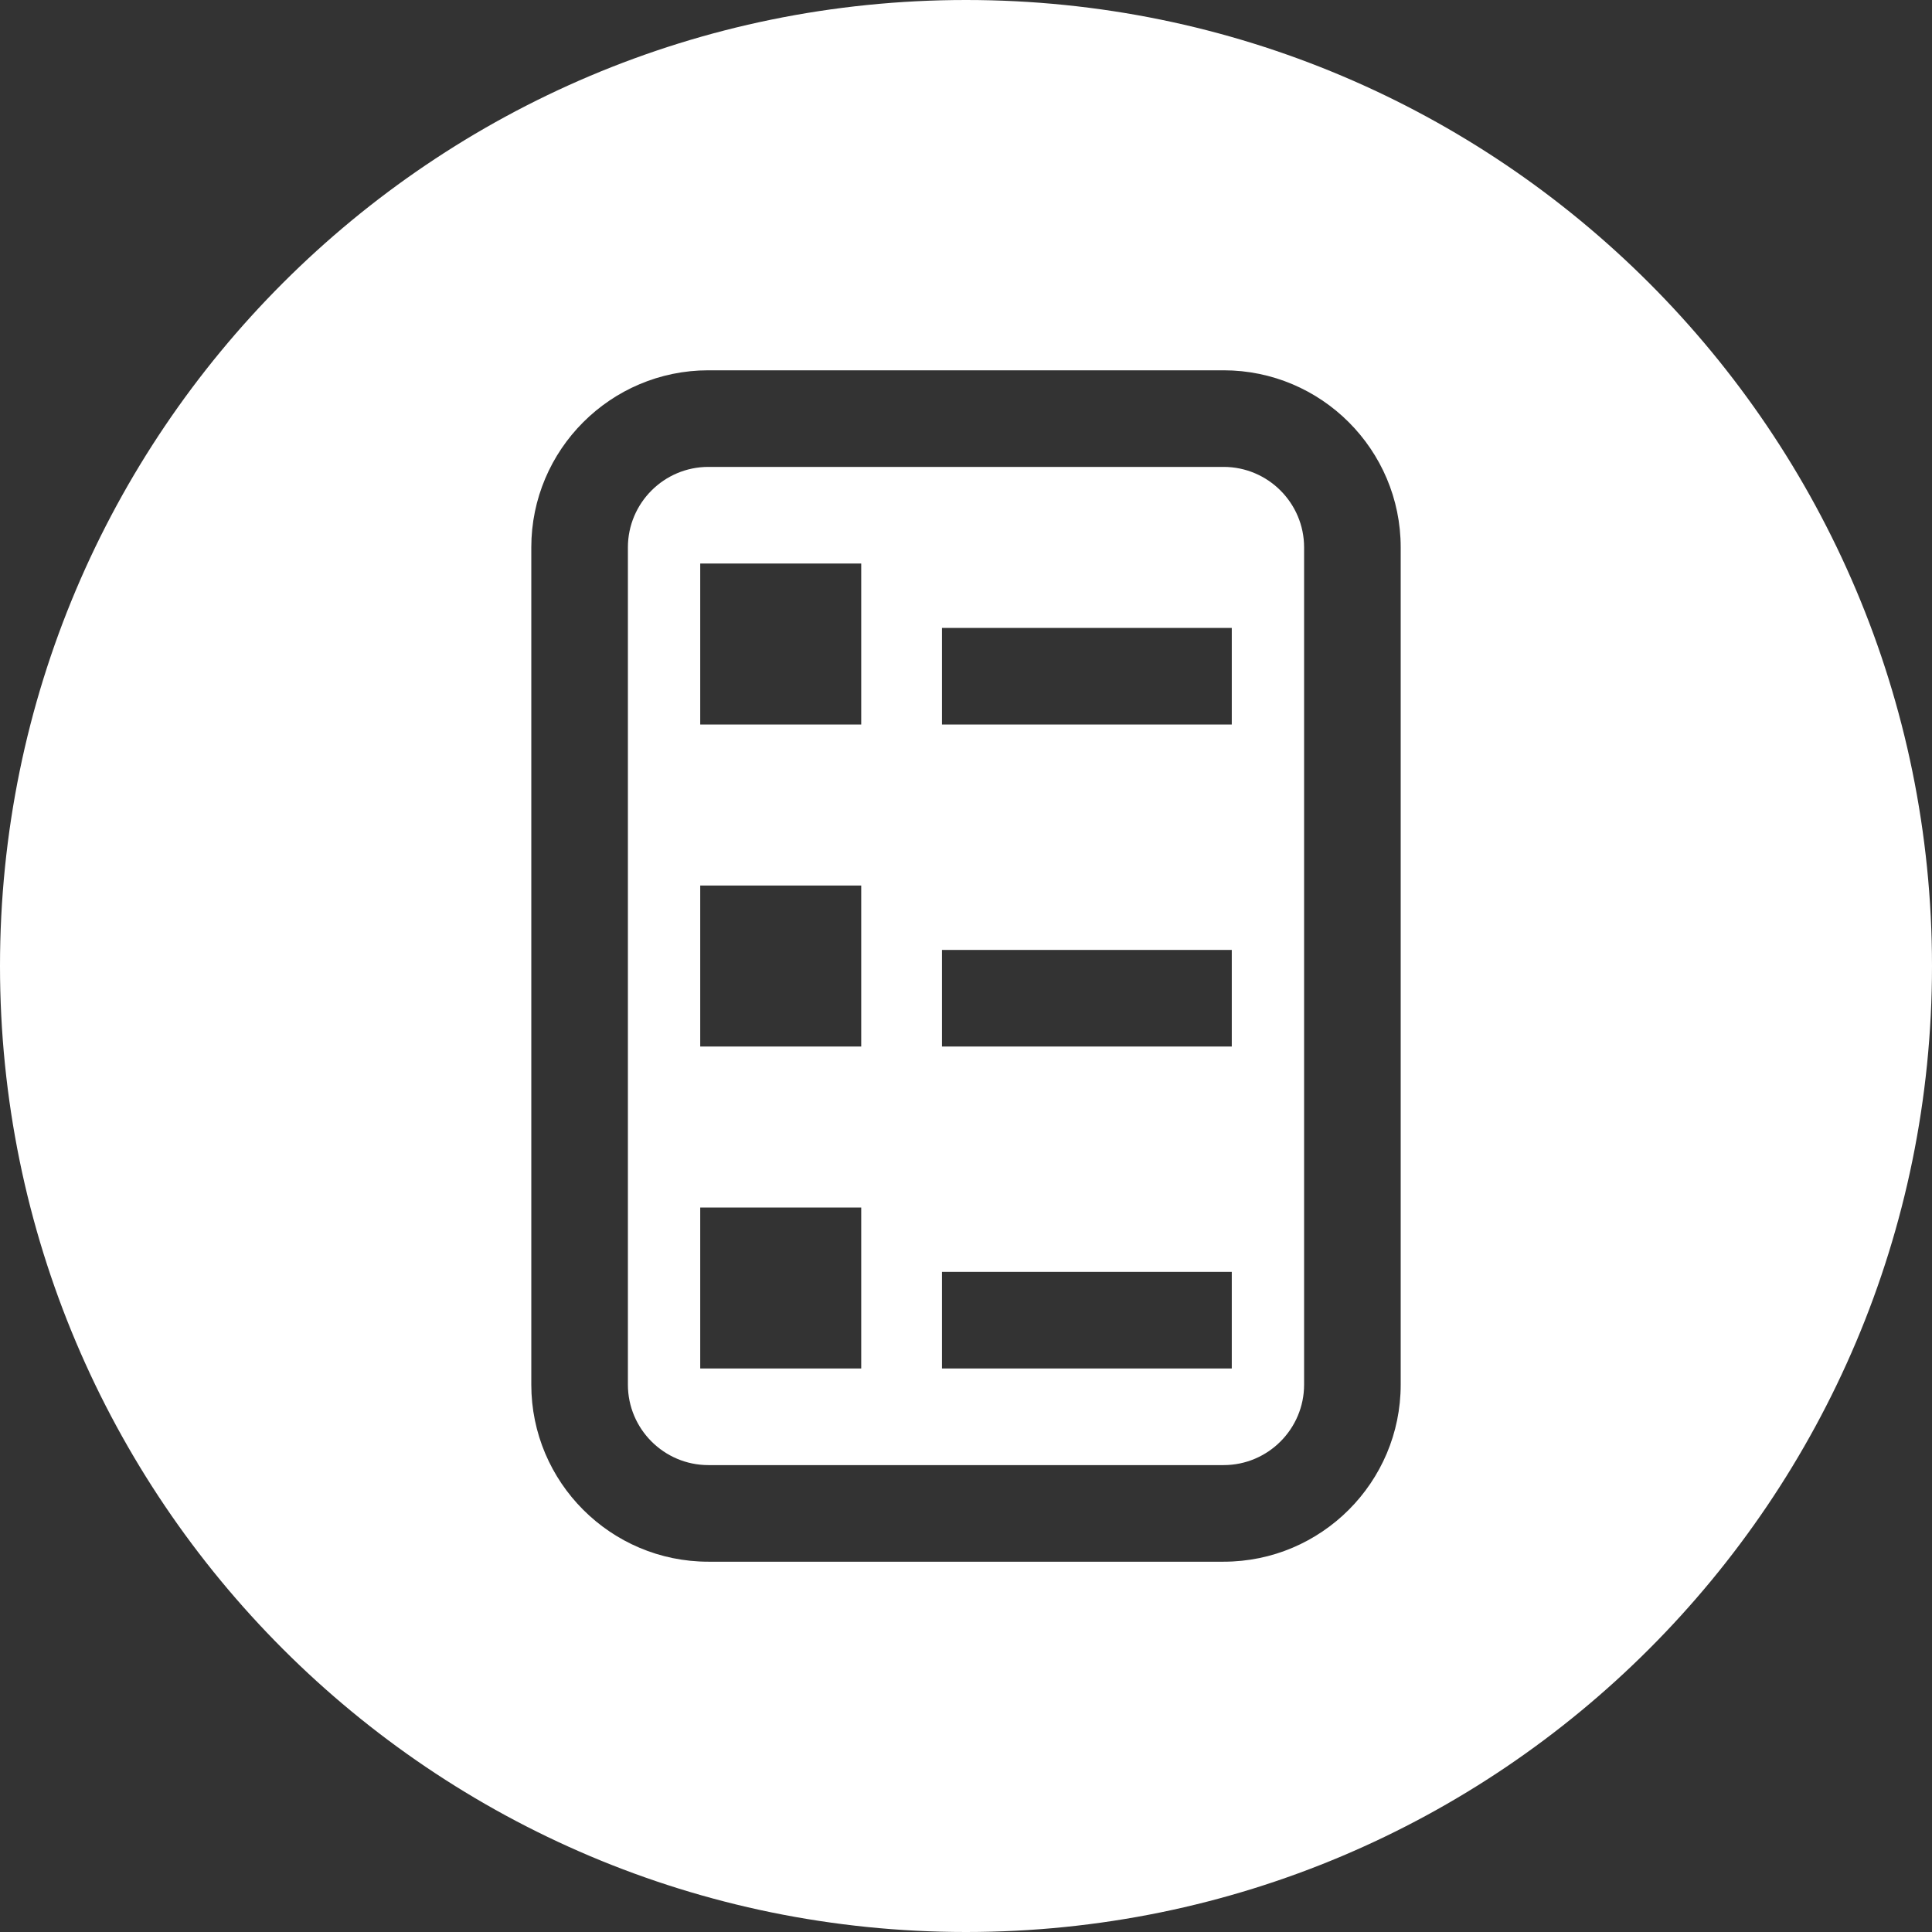
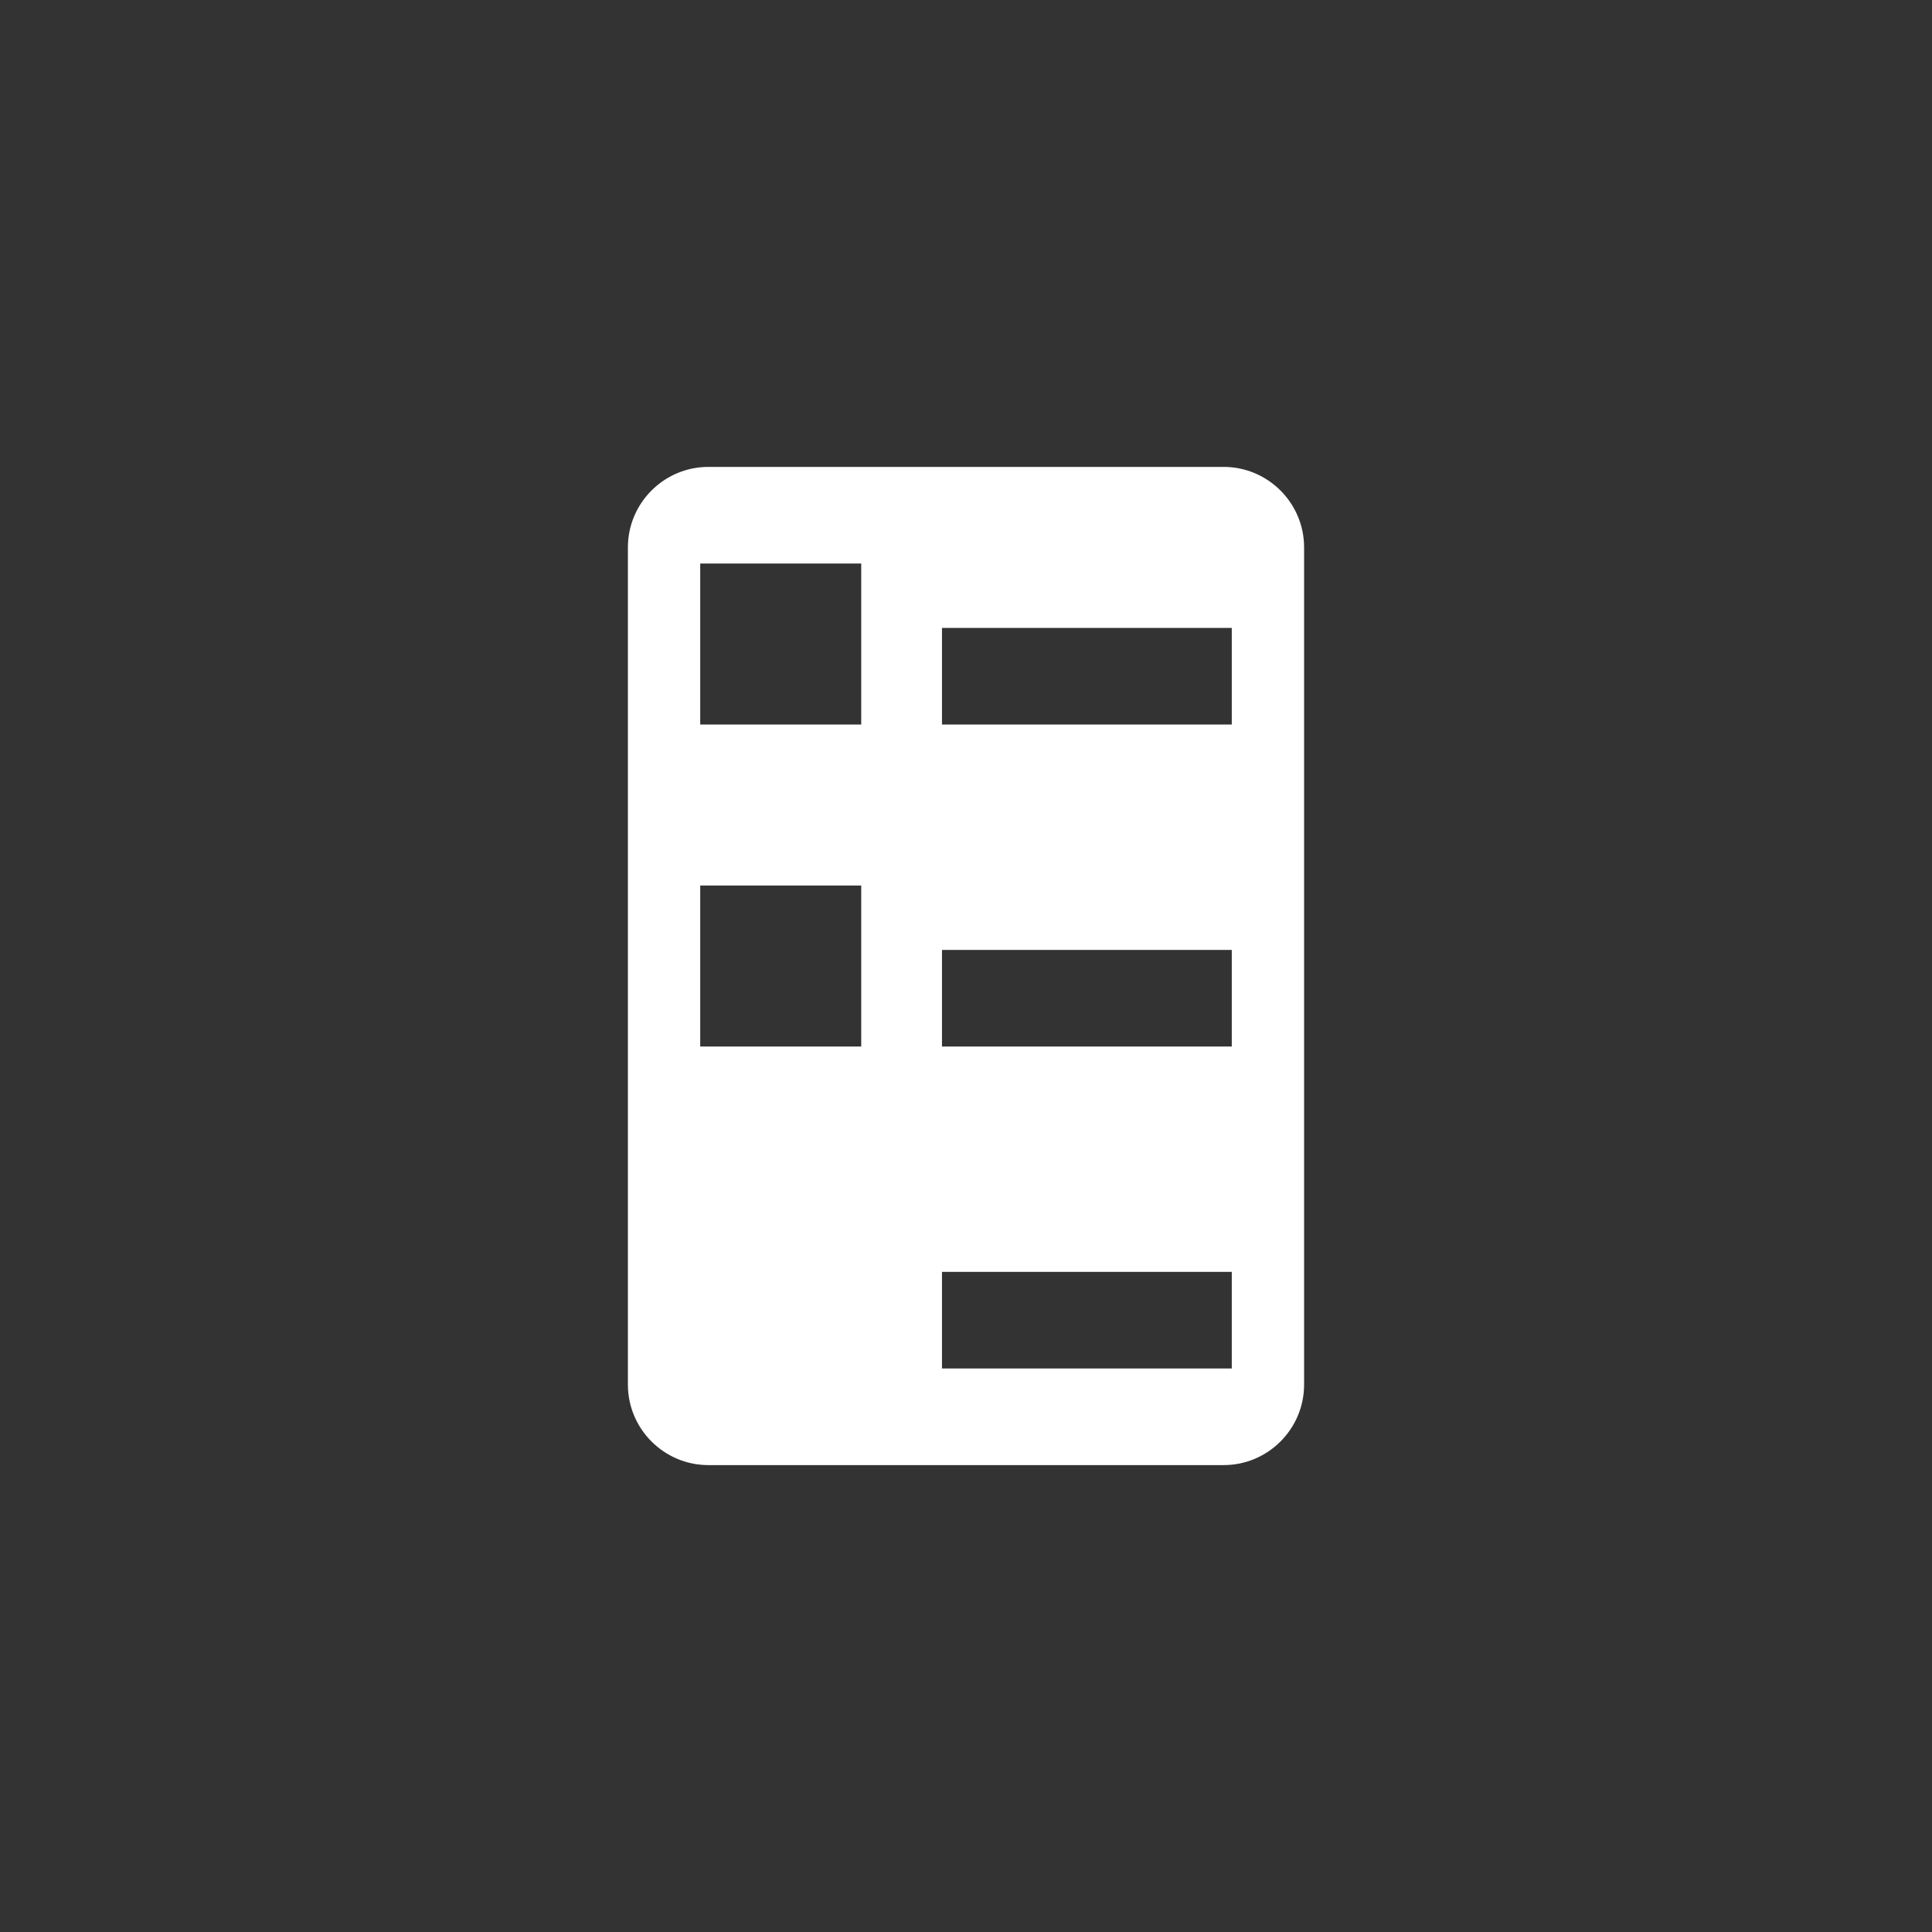
<svg xmlns="http://www.w3.org/2000/svg" version="1.1" id="Layer_1" x="0px" y="0px" width="30px" height="30px" viewBox="0 0 30 30" enable-background="new 0 0 30 30" xml:space="preserve">
  <rect x="0" y="0" width="30" height="30" fill="#333333" stroke="none" />
  <g>
-     <path fill="#FFFFFF" d="M15,0C6.716,0,0,6.716,0,15s6.716,15,15,15s15-6.716,15-15S23.284,0,15,0z M21.75,21.5   c0,1.517-1.233,2.75-2.75,2.75h-8c-1.517,0-2.75-1.233-2.75-2.75v-13c0-1.517,1.233-2.75,2.75-2.75h8c1.517,0,2.75,1.233,2.75,2.75   V21.5z" />
-     <path fill="#FFFFFF" d="M19,7.25h-8c-0.689,0-1.25,0.561-1.25,1.25v13c0,0.689,0.561,1.25,1.25,1.25h8   c0.689,0,1.25-0.561,1.25-1.25v-13C20.25,7.811,19.689,7.25,19,7.25z M13.373,21.25h-2.5v-2.5h2.5V21.25z M13.373,16.25h-2.5v-2.5   h2.5V16.25z M13.373,11.25h-2.5v-2.5h2.5V11.25z M19.127,21.25h-4.5v-1.5h4.5V21.25z M19.127,16.25h-4.5v-1.5h4.5V16.25z    M19.127,11.25h-4.5v-1.5h4.5V11.25z" />
+     <path fill="#FFFFFF" d="M19,7.25h-8c-0.689,0-1.25,0.561-1.25,1.25v13c0,0.689,0.561,1.25,1.25,1.25h8   c0.689,0,1.25-0.561,1.25-1.25v-13C20.25,7.811,19.689,7.25,19,7.25z M13.373,21.25h-2.5h2.5V21.25z M13.373,16.25h-2.5v-2.5   h2.5V16.25z M13.373,11.25h-2.5v-2.5h2.5V11.25z M19.127,21.25h-4.5v-1.5h4.5V21.25z M19.127,16.25h-4.5v-1.5h4.5V16.25z    M19.127,11.25h-4.5v-1.5h4.5V11.25z" />
  </g>
</svg>